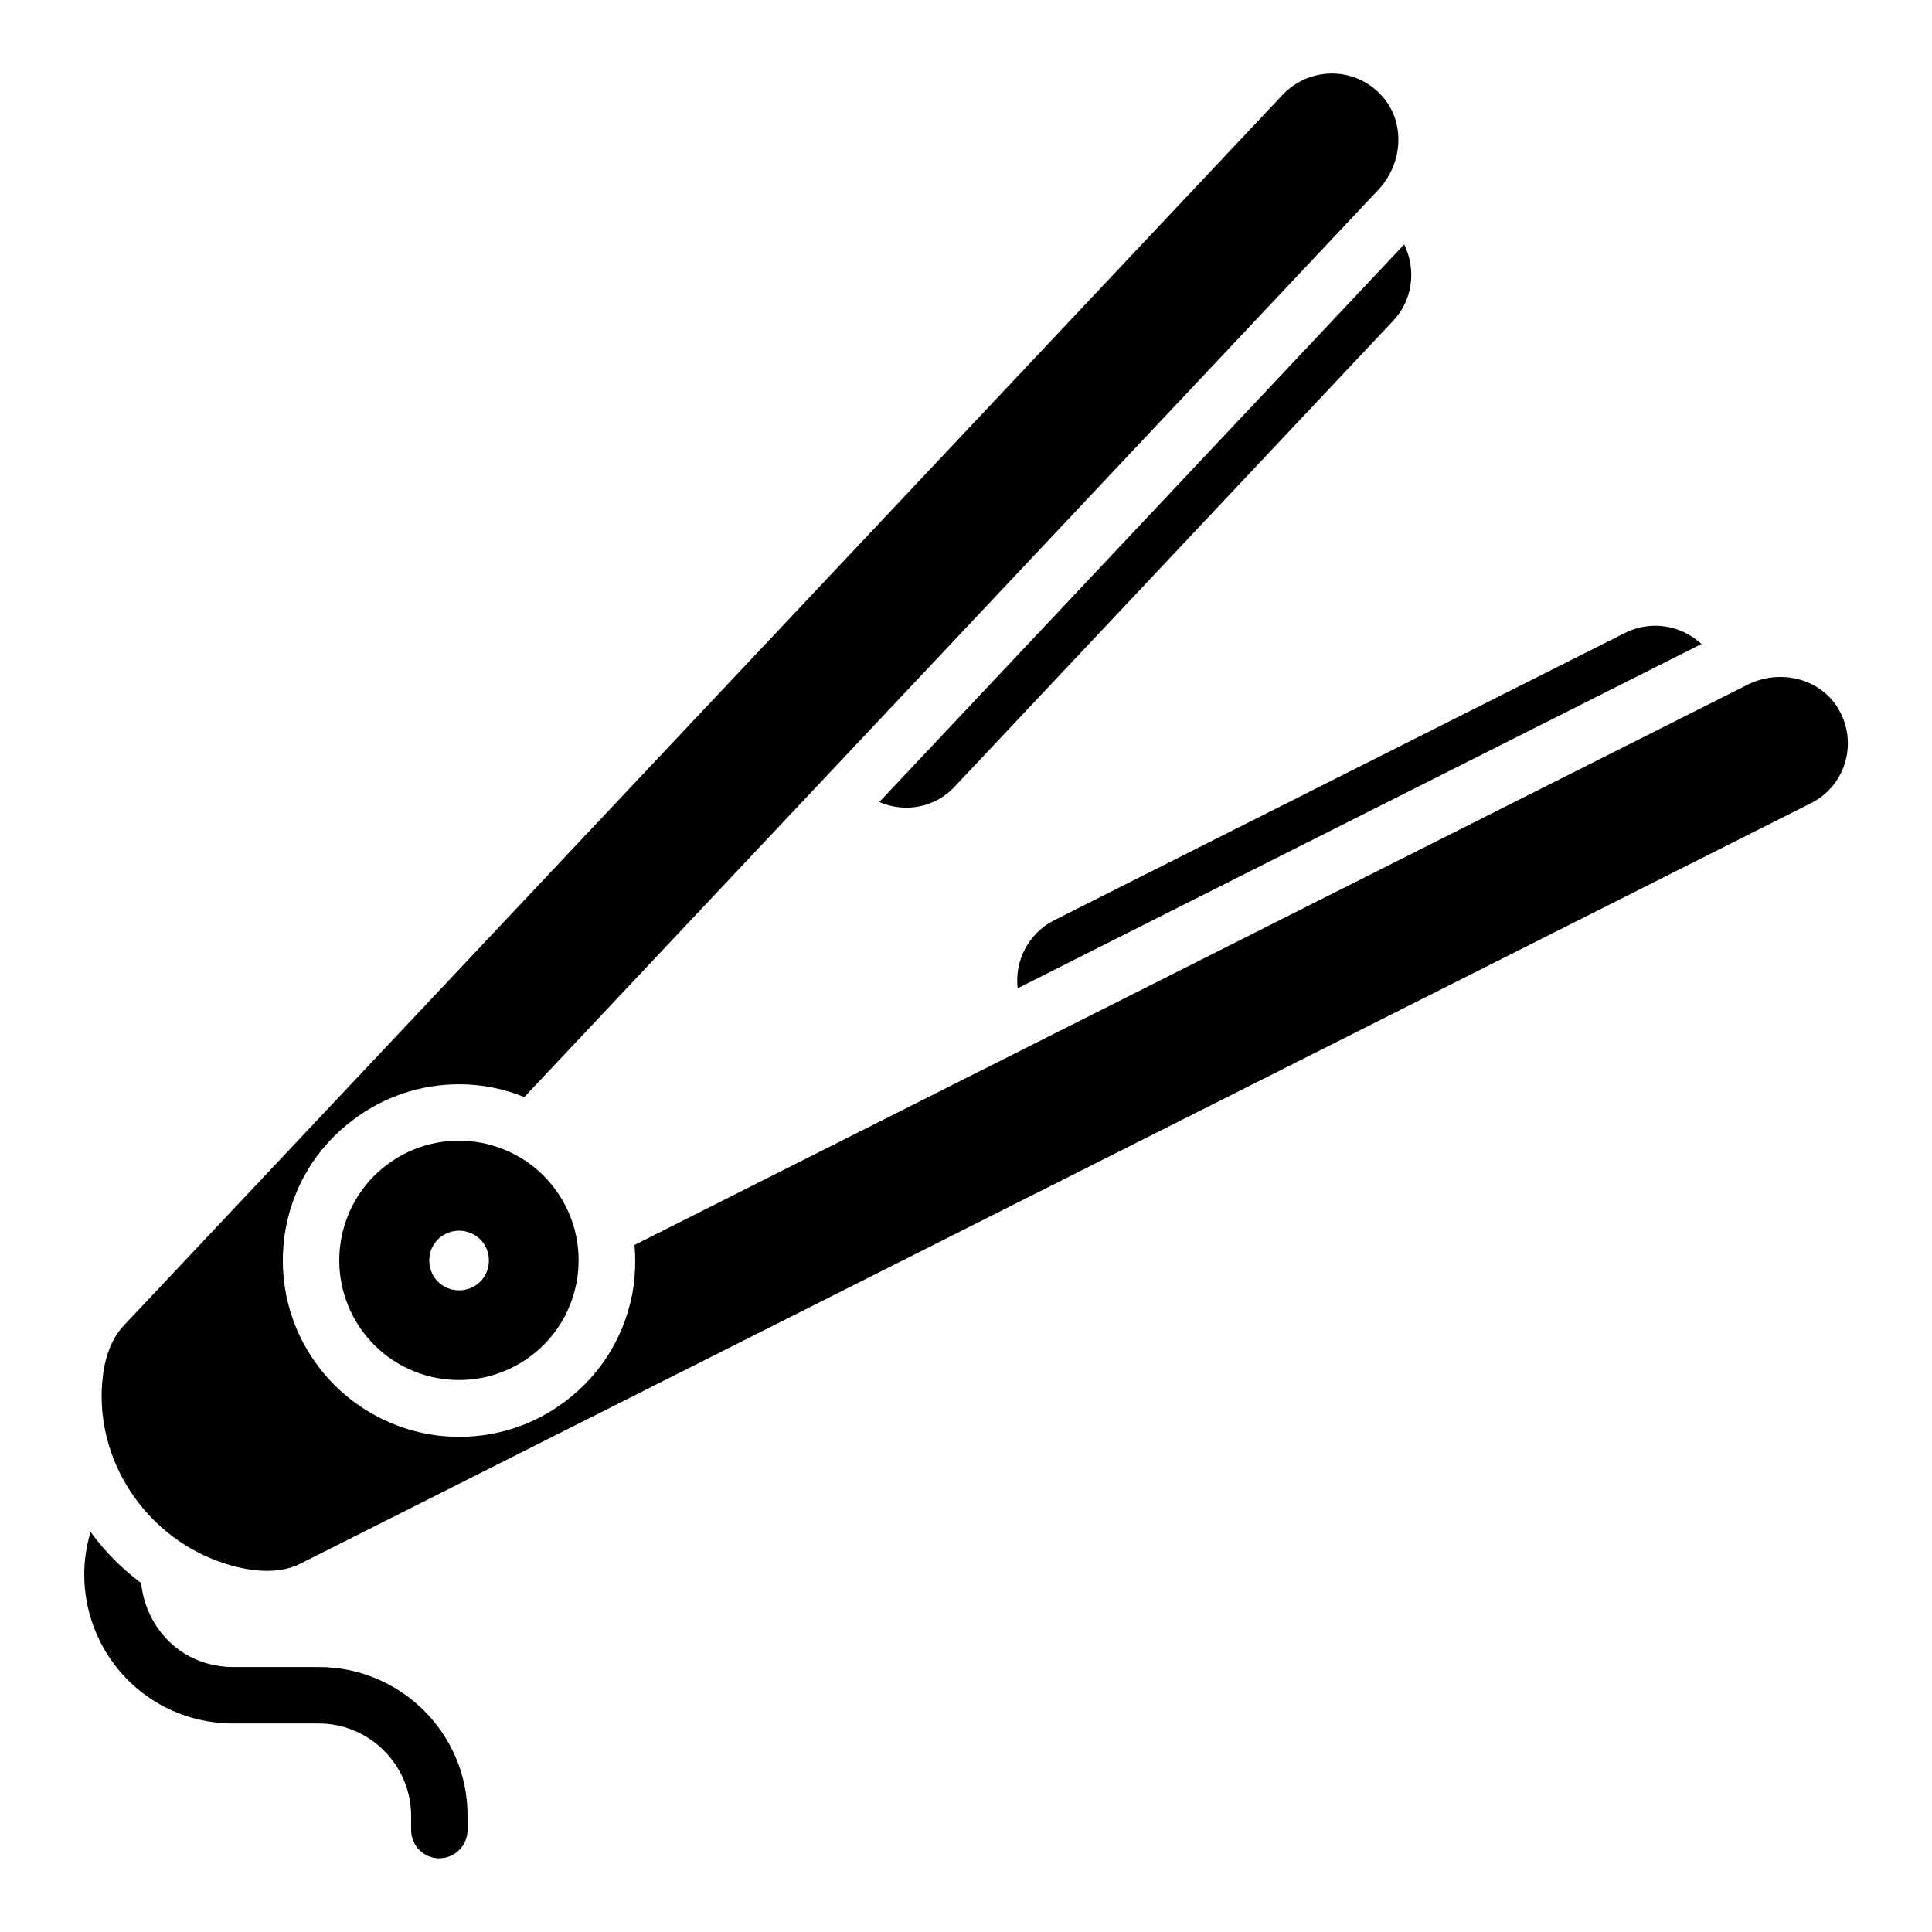
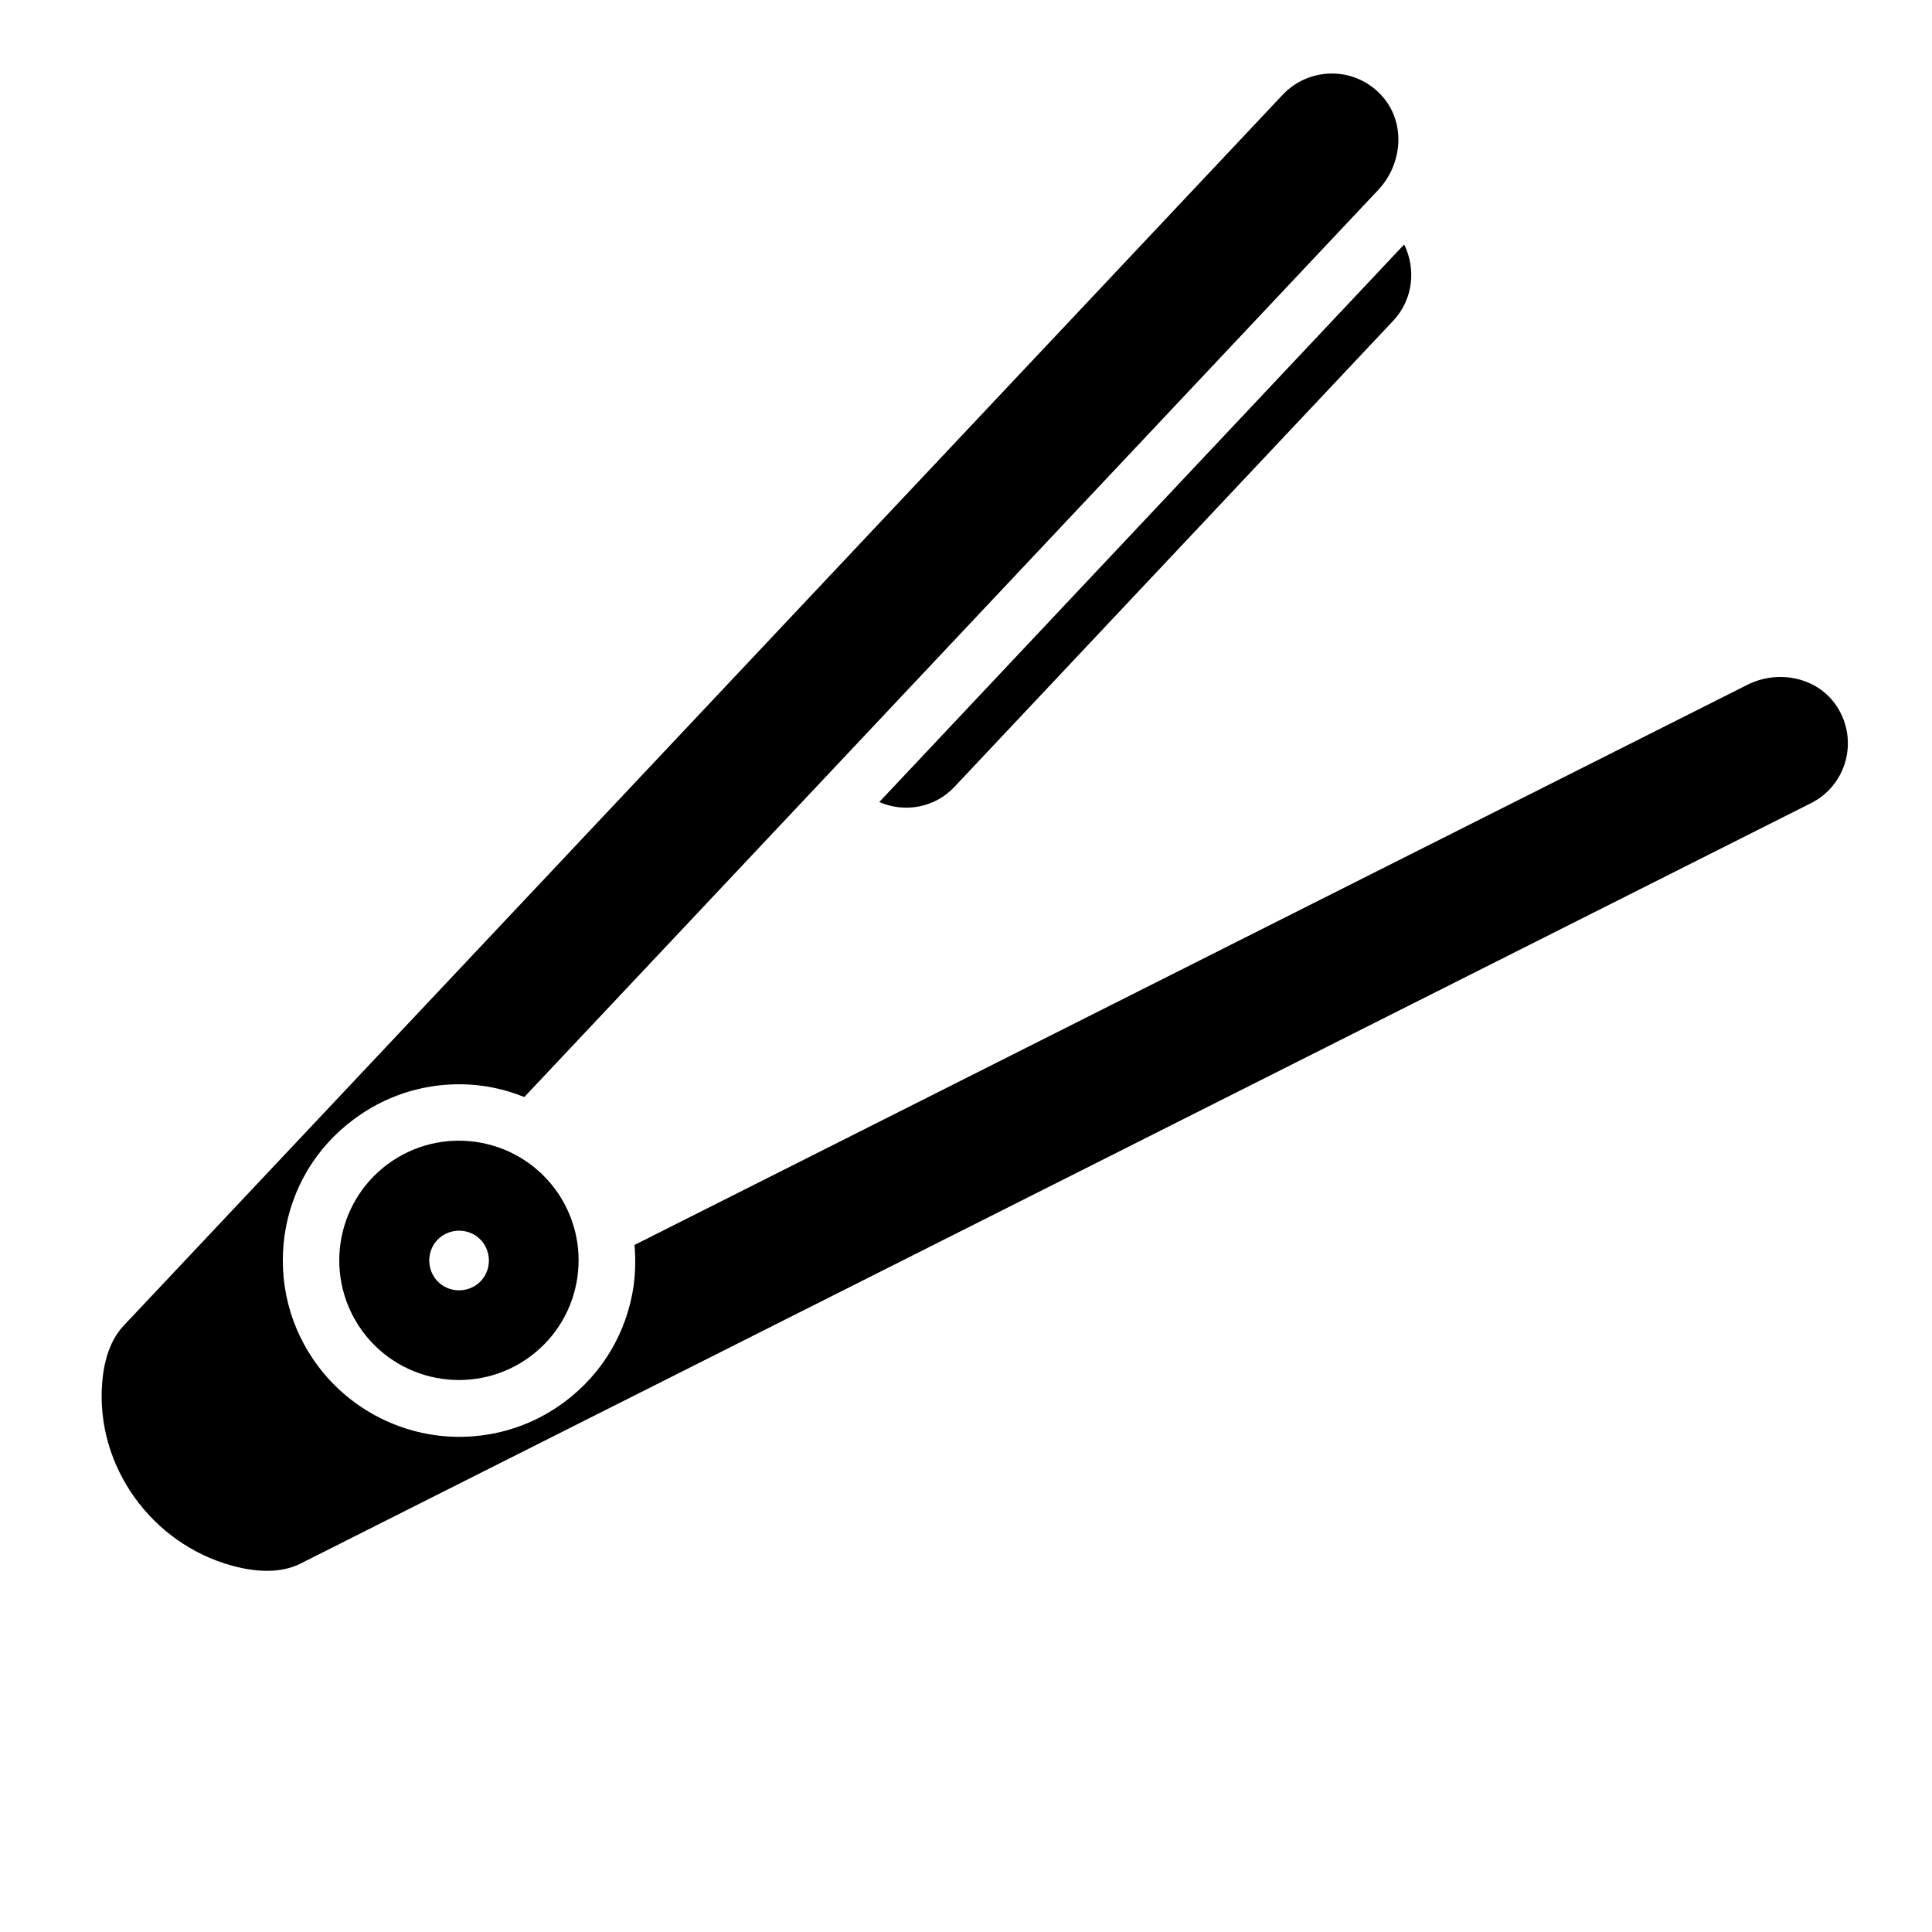
<svg xmlns="http://www.w3.org/2000/svg" fill="#000000" width="800px" height="800px" version="1.1" viewBox="144 144 512 512">
  <g>
    <path d="m246.65 452.58c-14.012 10.469-16.926 30.309-6.453 44.398 10.469 14.012 30.309 16.926 44.398 6.453 14.012-10.469 16.926-30.309 6.453-44.398-10.473-14.008-30.309-16.922-44.398-6.453zm23.773 31.805c-3.543 2.598-8.5 1.891-11.098-1.574-2.598-3.543-1.891-8.5 1.574-11.098 3.543-2.598 8.5-1.891 11.098 1.574 2.598 3.539 1.891 8.5-1.574 11.098z" />
    <path d="m630.89 331.36c-5.039-7.871-15.586-10.078-23.93-5.824-36.84 18.5-184.68 92.969-294.81 148.39 0.316 3.621 0.234 7.242-0.234 10.863-1.812 12.359-8.266 23.223-18.262 30.699-8.109 6.062-17.789 9.289-27.945 9.289-14.719 0-28.652-7.008-37.473-18.812-7.477-9.996-10.547-22.277-8.816-34.637 1.812-12.359 8.266-23.223 18.344-30.699 8.109-6.062 17.789-9.289 27.945-9.289 5.984 0 11.809 1.18 17.238 3.387l226.32-240.42c6.375-6.769 7.32-17.555 1.18-24.641-7.008-8.109-19.285-8.188-26.527-0.551l-307.17 326.22c-3.543 3.777-5.195 9.211-5.668 15.035-1.812 22.121 13.066 42.746 34.48 48.57 6.375 1.73 12.832 2.047 18.027-0.551l400.29-201.52c9.367-4.644 12.754-16.453 7.008-25.504z" />
    <path d="m397.01 352.45 116.19-123.43c5.273-5.59 6.141-13.699 2.914-20.23l-139.1 147.76c6.691 2.91 14.723 1.574 19.996-4.094z" />
-     <path d="m413.7 405.9 181.21-91.238c-5.352-4.961-13.305-6.375-20.152-2.992l-151.38 76.203c-6.93 3.543-10.551 10.863-9.684 18.027z" />
-     <path d="m228.47 585.78h-22.672c-9.523 0-17.789-5.117-21.965-13.699-1.34-2.754-2.125-5.668-2.441-8.582-5.117-3.777-9.684-8.422-13.383-13.539-2.832 9.367-2.125 19.523 2.363 28.734 6.691 13.617 20.309 22.043 35.426 22.043h22.672c13.461 0 24.48 11.02 24.48 24.48v3.777c0 4.172 3.387 7.477 7.477 7.477 4.094 0 7.477-3.387 7.477-7.477v-3.777c0.082-21.723-17.629-39.438-39.434-39.438z" />
  </g>
</svg>